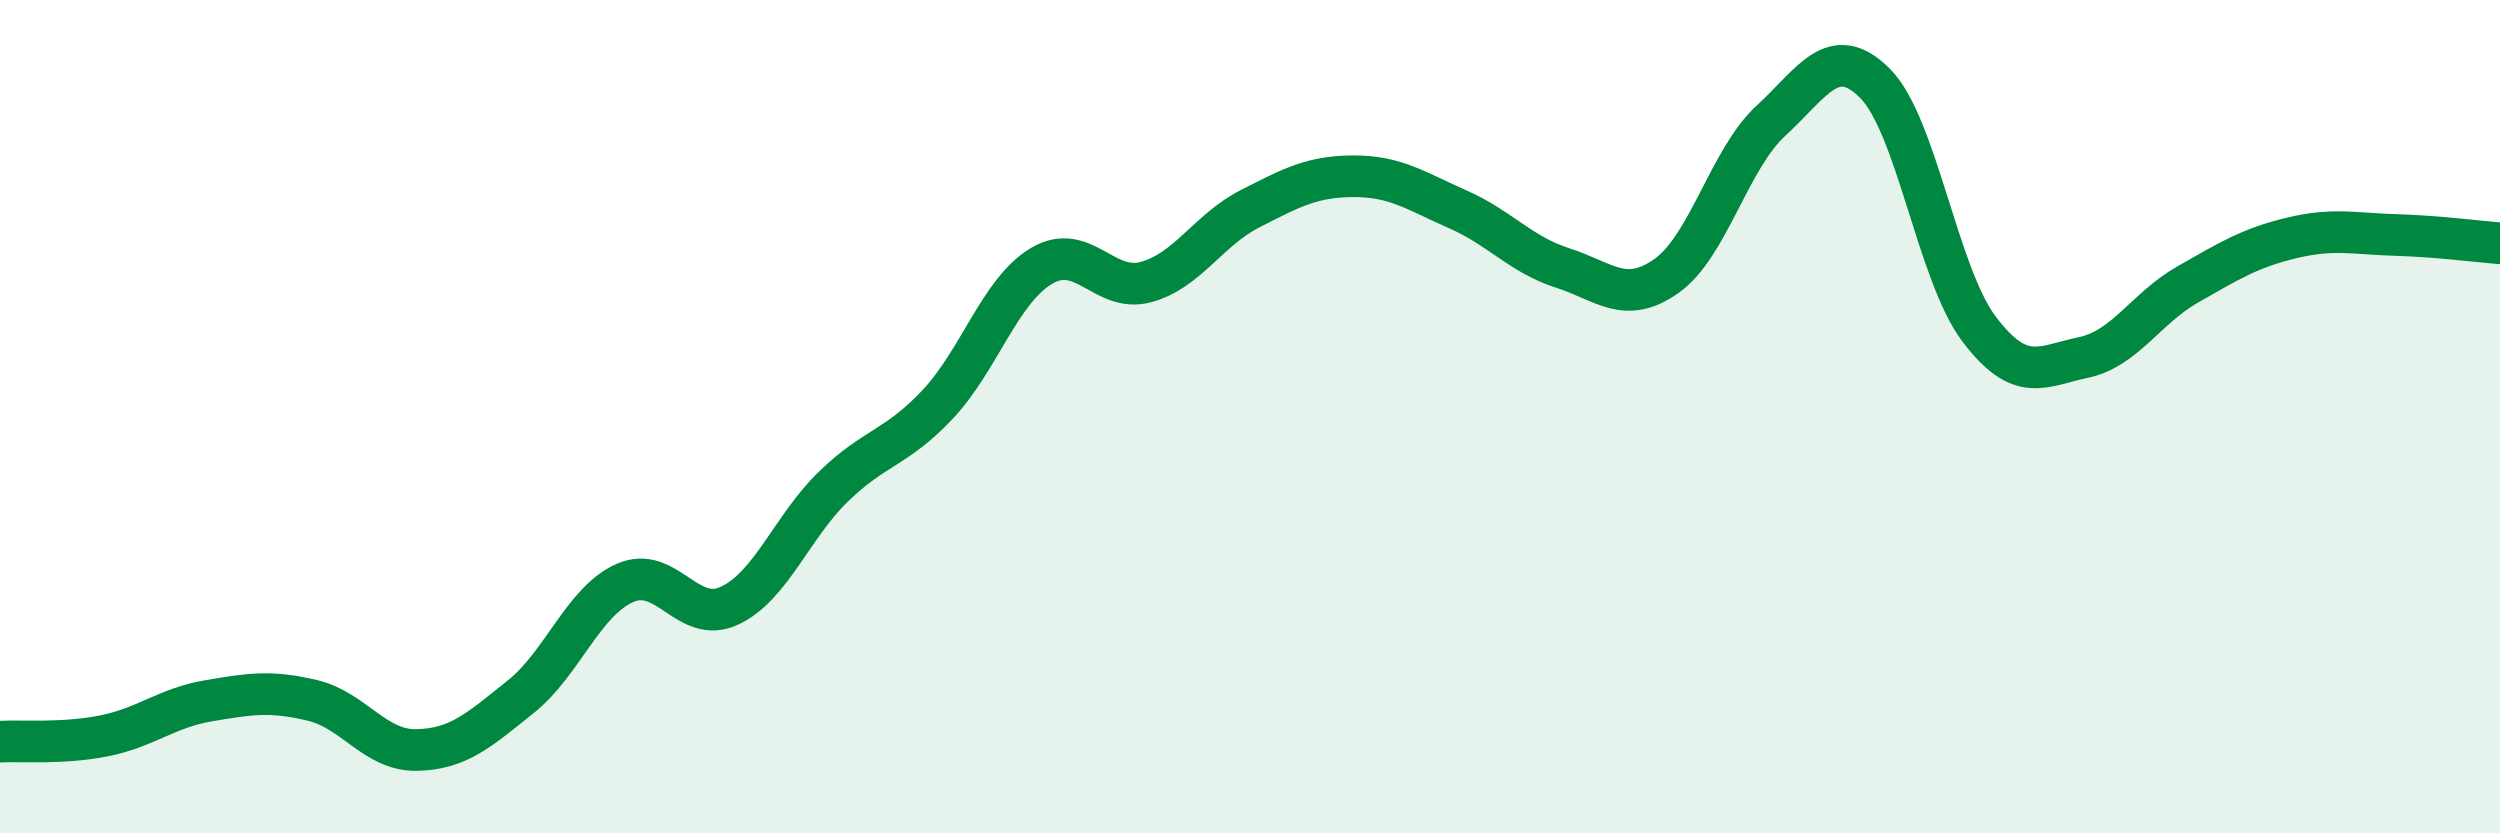
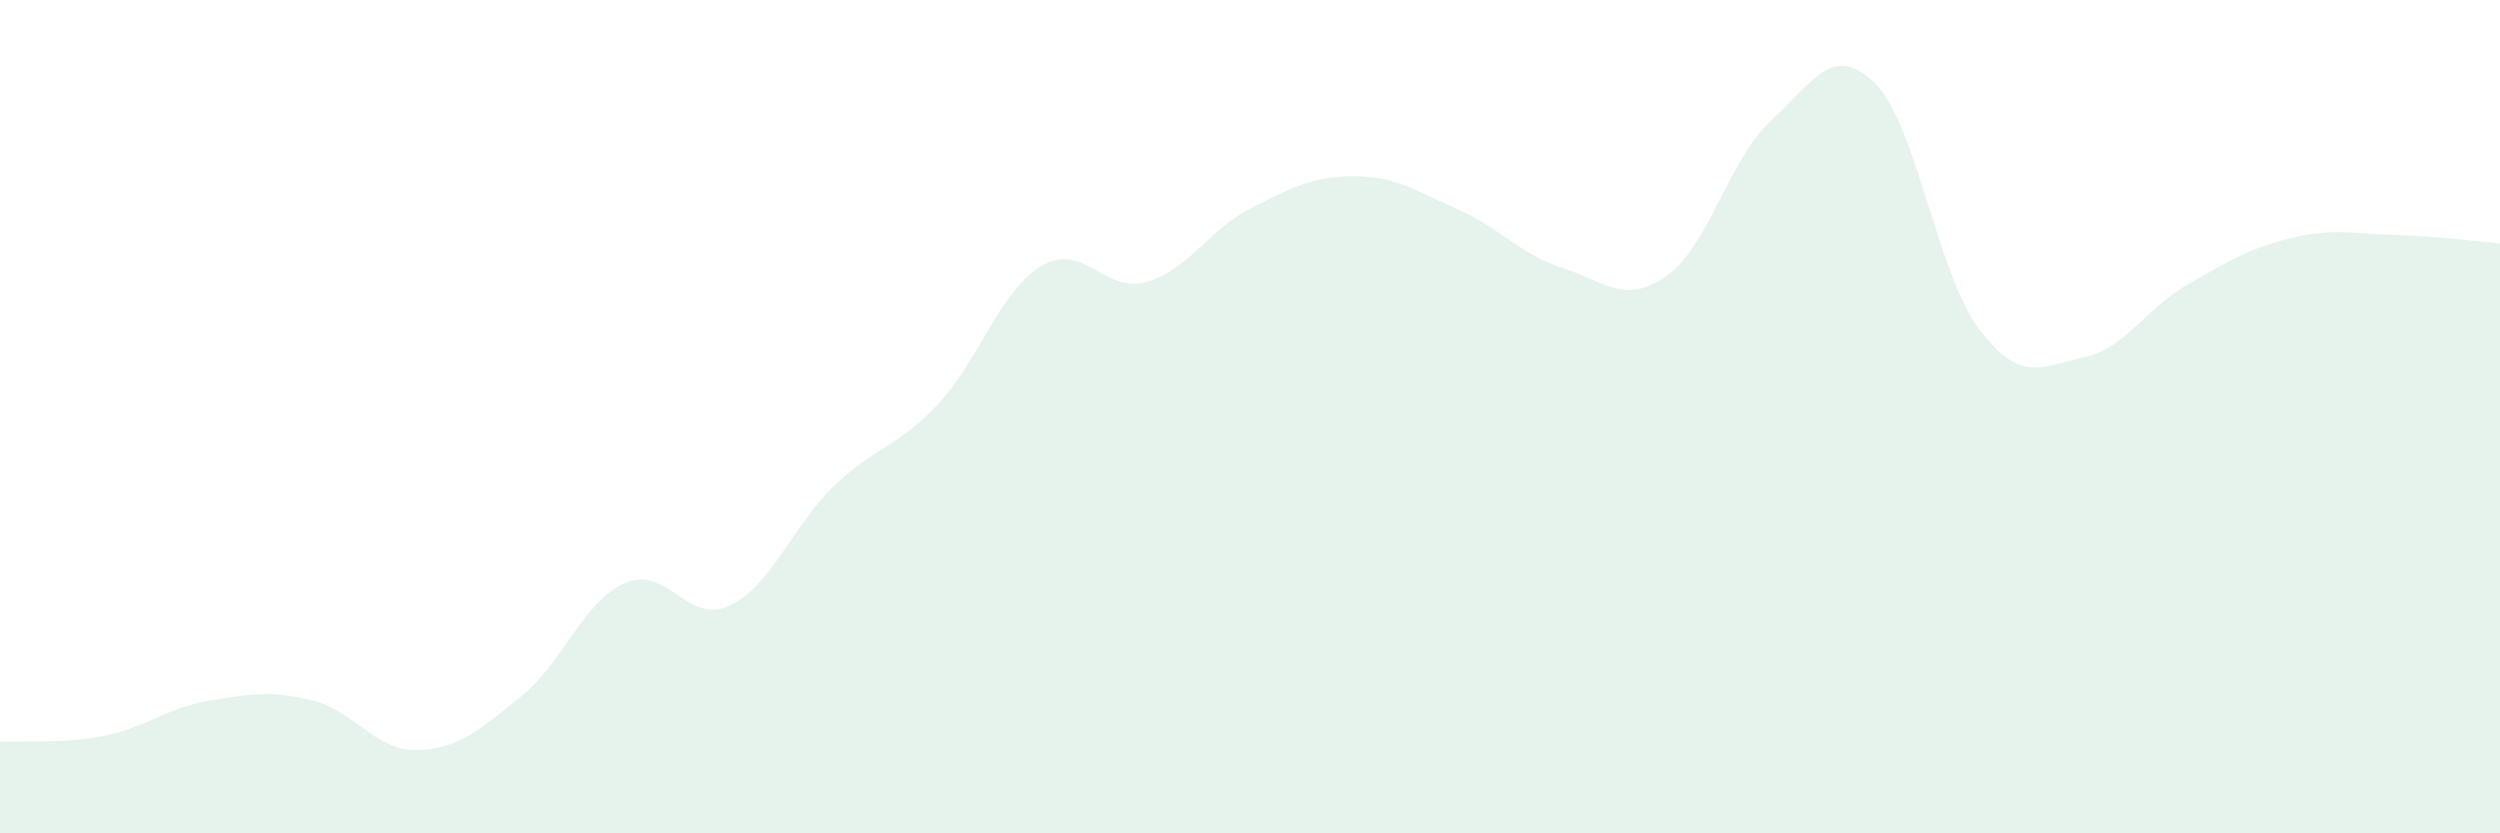
<svg xmlns="http://www.w3.org/2000/svg" width="60" height="20" viewBox="0 0 60 20">
  <path d="M 0,17.8 C 0.5,17.77 1.5,17.86 2.5,17.66 C 3.5,17.46 4,16.99 5,16.82 C 6,16.65 6.5,16.57 7.5,16.81 C 8.5,17.05 9,18.02 10,18 C 11,17.98 11.5,17.52 12.5,16.72 C 13.5,15.92 14,14.43 15,13.99 C 16,13.55 16.5,15 17.5,14.54 C 18.5,14.08 19,12.65 20,11.68 C 21,10.71 21.5,10.77 22.5,9.71 C 23.5,8.65 24,6.97 25,6.38 C 26,5.79 26.5,7.04 27.5,6.77 C 28.5,6.5 29,5.52 30,5.01 C 31,4.5 31.5,4.23 32.5,4.23 C 33.5,4.23 34,4.59 35,5.03 C 36,5.47 36.5,6.11 37.5,6.43 C 38.5,6.75 39,7.33 40,6.62 C 41,5.91 41.5,3.82 42.5,2.9 C 43.5,1.98 44,1 45,2 C 46,3 46.5,6.58 47.5,7.9 C 48.5,9.22 49,8.79 50,8.58 C 51,8.37 51.5,7.4 52.5,6.83 C 53.5,6.26 54,5.95 55,5.71 C 56,5.47 56.5,5.61 57.5,5.64 C 58.5,5.67 59.5,5.8 60,5.84L60 20L0 20Z" fill="#008740" opacity="0.1" stroke-linecap="round" stroke-linejoin="round" />
-   <path d="M 0,17.8 C 0.5,17.77 1.5,17.86 2.5,17.66 C 3.5,17.46 4,16.99 5,16.82 C 6,16.65 6.5,16.57 7.5,16.81 C 8.5,17.05 9,18.02 10,18 C 11,17.98 11.5,17.52 12.5,16.72 C 13.5,15.92 14,14.43 15,13.99 C 16,13.55 16.5,15 17.5,14.54 C 18.5,14.08 19,12.65 20,11.68 C 21,10.71 21.5,10.77 22.5,9.71 C 23.5,8.65 24,6.97 25,6.38 C 26,5.79 26.5,7.04 27.5,6.77 C 28.5,6.5 29,5.52 30,5.01 C 31,4.5 31.5,4.23 32.5,4.23 C 33.5,4.23 34,4.59 35,5.03 C 36,5.47 36.5,6.11 37.5,6.43 C 38.5,6.75 39,7.33 40,6.62 C 41,5.91 41.5,3.82 42.5,2.9 C 43.5,1.98 44,1 45,2 C 46,3 46.5,6.58 47.5,7.9 C 48.5,9.22 49,8.79 50,8.58 C 51,8.37 51.5,7.4 52.5,6.83 C 53.5,6.26 54,5.95 55,5.71 C 56,5.47 56.5,5.61 57.5,5.64 C 58.5,5.67 59.5,5.8 60,5.84" stroke="#008740" stroke-width="1" fill="none" stroke-linecap="round" stroke-linejoin="round" />
</svg>